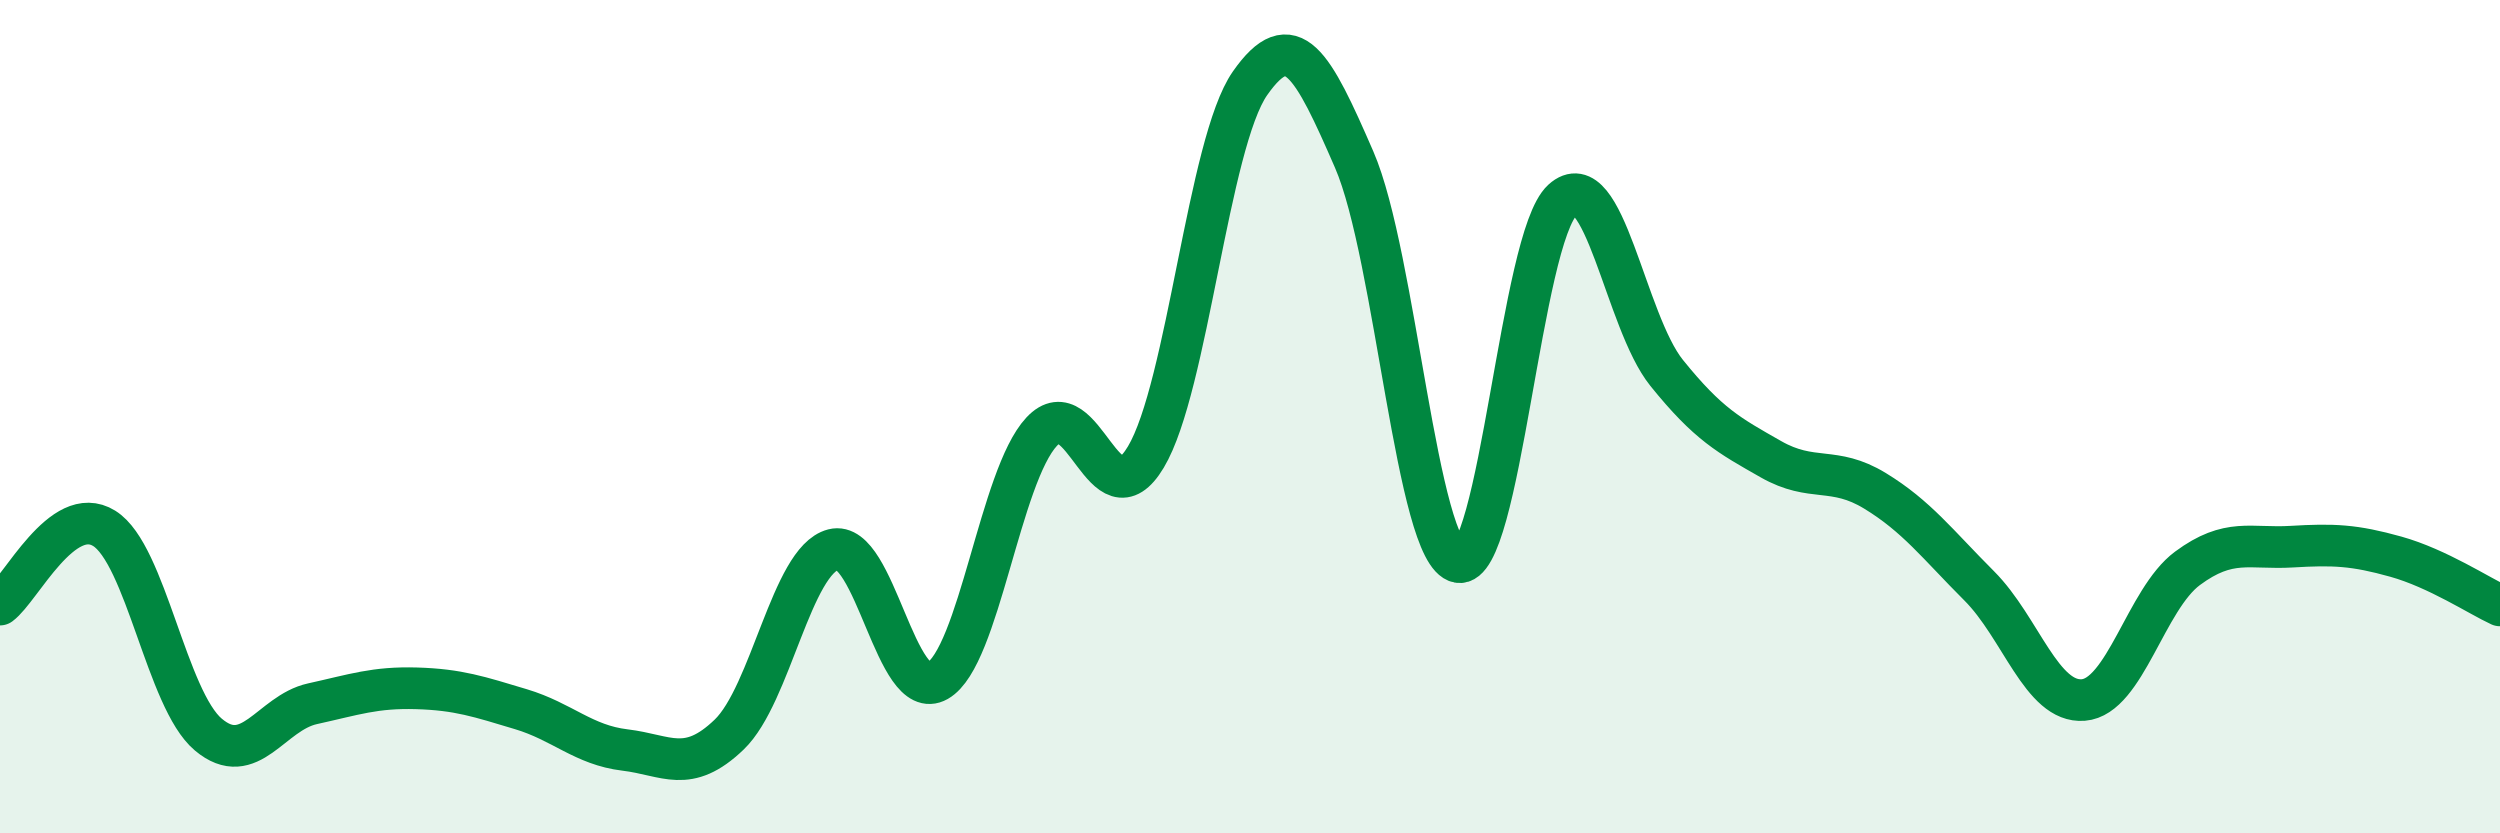
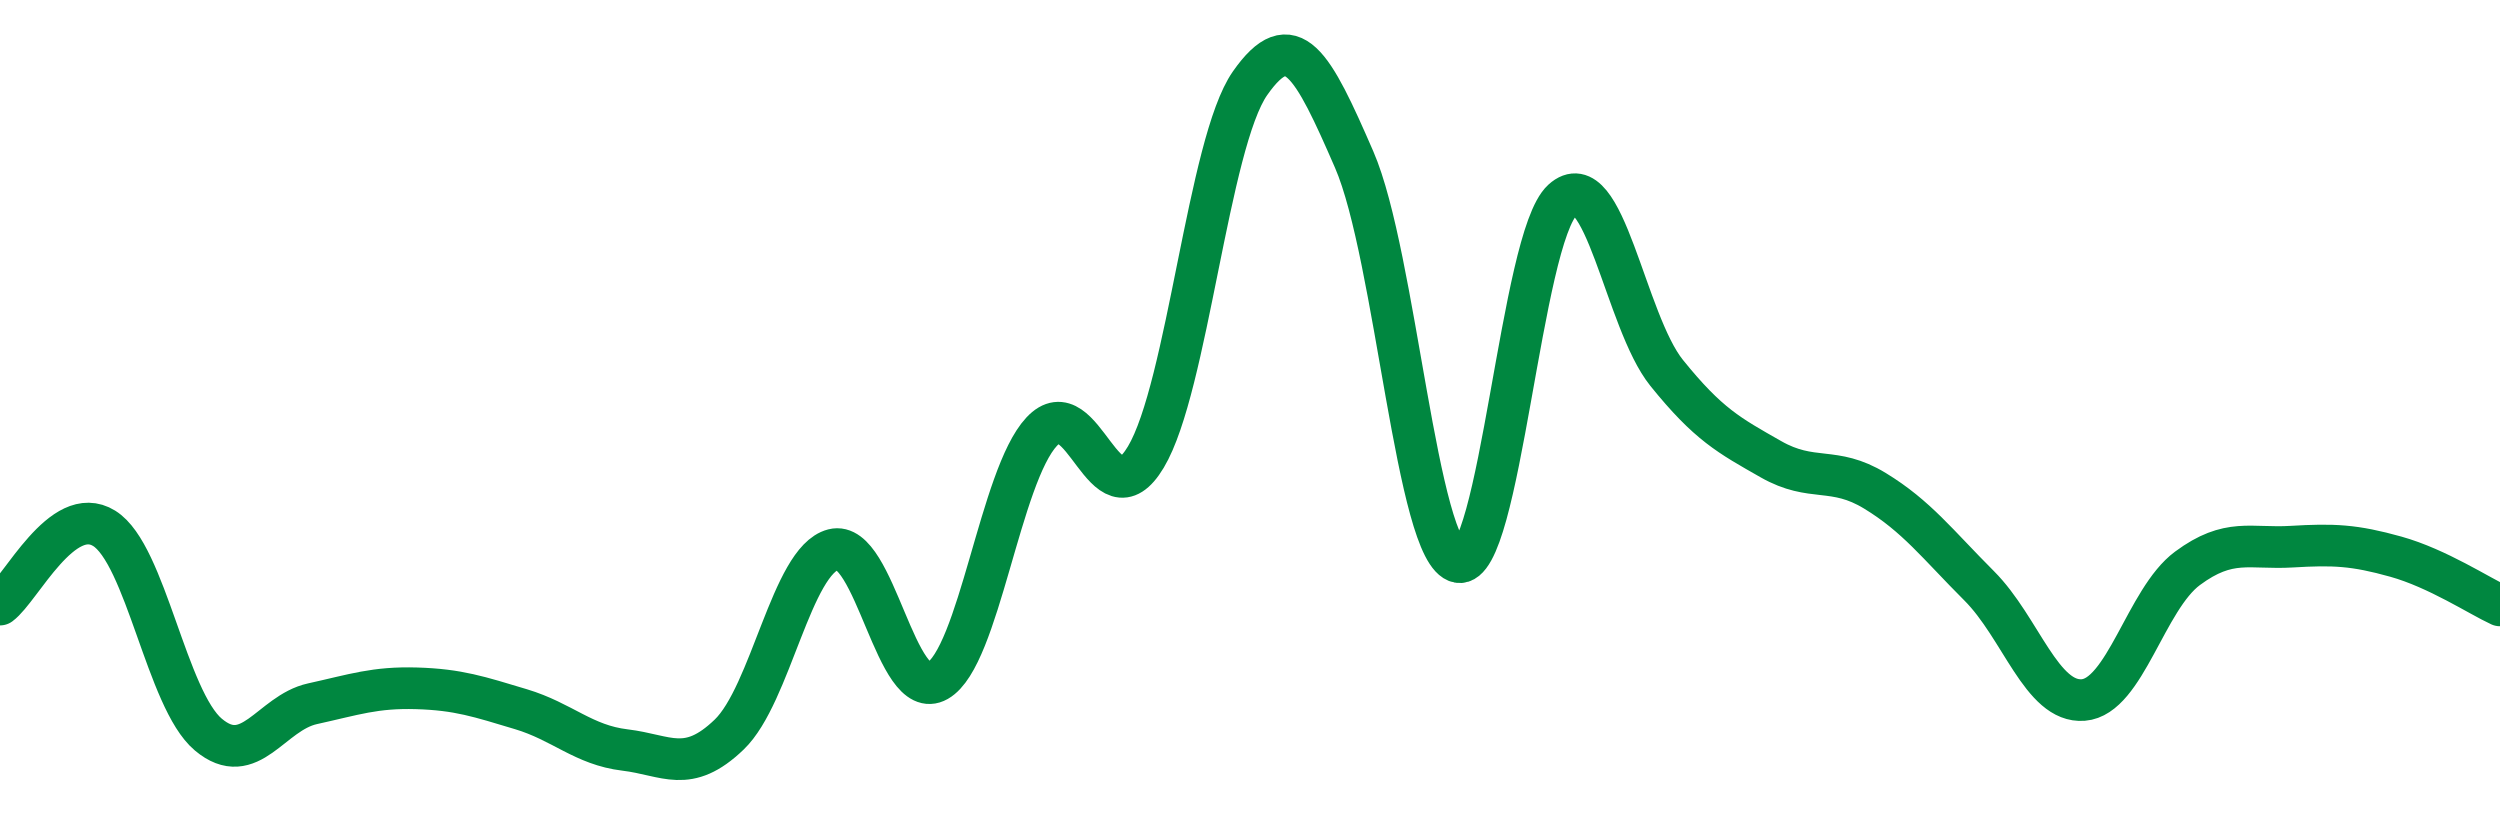
<svg xmlns="http://www.w3.org/2000/svg" width="60" height="20" viewBox="0 0 60 20">
-   <path d="M 0,14.51 C 0.5,14.14 1.5,12.06 2.5,12.68 C 3.5,13.3 4,16.79 5,17.63 C 6,18.47 6.5,17.11 7.5,16.89 C 8.5,16.67 9,16.49 10,16.52 C 11,16.55 11.5,16.72 12.5,17.02 C 13.5,17.32 14,17.88 15,18 C 16,18.12 16.5,18.59 17.5,17.63 C 18.5,16.67 19,13.45 20,13.19 C 21,12.93 21.5,16.91 22.5,16.34 C 23.5,15.77 24,11.43 25,10.36 C 26,9.29 26.5,12.64 27.5,10.97 C 28.5,9.3 29,3.43 30,2 C 31,0.57 31.5,1.53 32.5,3.83 C 33.5,6.13 34,13.3 35,13.49 C 36,13.68 36.5,5.71 37.5,4.8 C 38.5,3.89 39,7.71 40,8.95 C 41,10.19 41.5,10.45 42.5,11.02 C 43.5,11.59 44,11.17 45,11.78 C 46,12.39 46.5,13.06 47.5,14.06 C 48.5,15.06 49,16.88 50,16.8 C 51,16.72 51.5,14.38 52.5,13.64 C 53.5,12.9 54,13.18 55,13.12 C 56,13.06 56.5,13.08 57.5,13.36 C 58.5,13.64 59.5,14.3 60,14.53L60 20L0 20Z" fill="#008740" opacity="0.1" stroke-linecap="round" stroke-linejoin="round" />
  <path d="M 0,14.51 C 0.5,14.14 1.5,12.06 2.5,12.68 C 3.5,13.3 4,16.79 5,17.63 C 6,18.47 6.5,17.11 7.5,16.89 C 8.5,16.67 9,16.49 10,16.52 C 11,16.55 11.5,16.72 12.5,17.02 C 13.5,17.32 14,17.88 15,18 C 16,18.12 16.5,18.59 17.5,17.63 C 18.5,16.67 19,13.45 20,13.19 C 21,12.93 21.5,16.91 22.5,16.34 C 23.5,15.77 24,11.43 25,10.36 C 26,9.29 26.5,12.64 27.5,10.97 C 28.5,9.3 29,3.43 30,2 C 31,0.57 31.5,1.53 32.5,3.83 C 33.5,6.13 34,13.3 35,13.49 C 36,13.68 36.5,5.71 37.5,4.8 C 38.5,3.89 39,7.71 40,8.95 C 41,10.19 41.5,10.45 42.5,11.02 C 43.5,11.59 44,11.17 45,11.78 C 46,12.39 46.5,13.06 47.5,14.06 C 48.5,15.06 49,16.88 50,16.8 C 51,16.72 51.5,14.38 52.5,13.64 C 53.5,12.9 54,13.18 55,13.12 C 56,13.06 56.5,13.08 57.5,13.36 C 58.5,13.64 59.5,14.3 60,14.53" stroke="#008740" stroke-width="1" fill="none" stroke-linecap="round" stroke-linejoin="round" />
</svg>